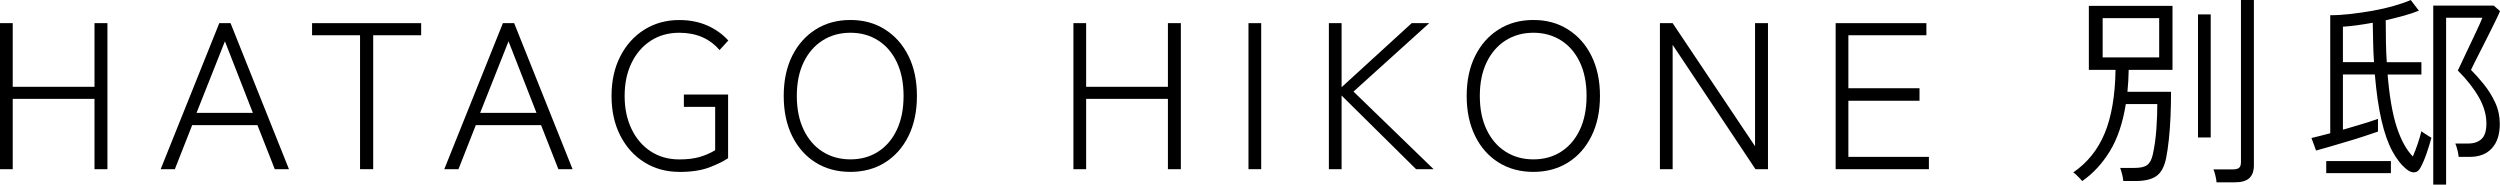
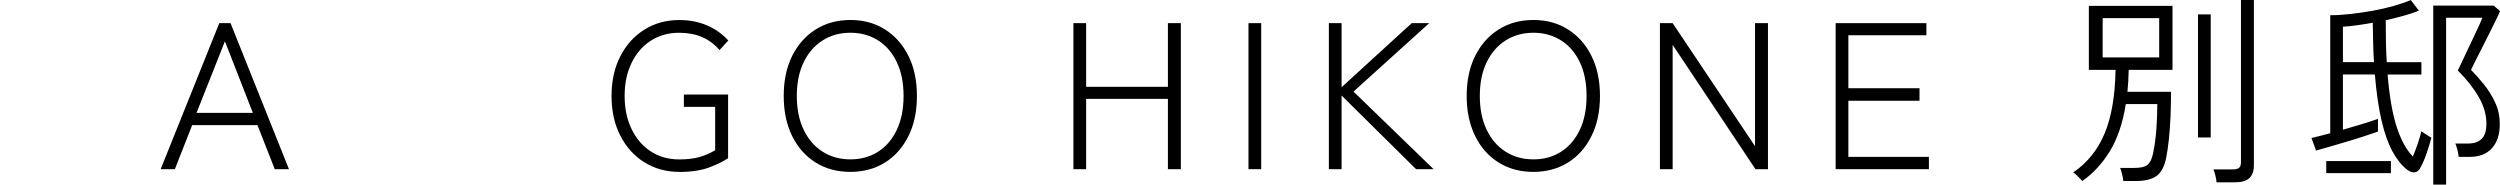
<svg xmlns="http://www.w3.org/2000/svg" id="_レイヤー_2" data-name="レイヤー 2" viewBox="0 0 599.23 44.25">
  <g id="CONTENTS">
    <g>
-       <path d="M0,40.55V5.55h3.05v15.25h19.6V5.55h3.1v35h-3.1v-16.85H3.05v16.85H0Z" />
      <path d="M38.51,40.55L52.56,5.55h2.7l14,35h-3.4l-4.15-10.55h-15.65l-4.15,10.55h-3.4ZM47.11,27.05h13.5l-6.7-17.15-6.8,17.15Z" />
-       <path d="M86.3,40.55V8.45h-11.5v-2.9h26.15v2.9h-11.5v32.1h-3.15Z" />
-       <path d="M106.49,40.55l14.05-35h2.7l14,35h-3.4l-4.15-10.55h-15.65l-4.15,10.55h-3.4ZM115.09,27.05h13.5l-6.7-17.15-6.8,17.15Z" />
      <path d="M162.83,41.2c-3.13,0-5.92-.77-8.38-2.3-2.45-1.53-4.38-3.67-5.77-6.4-1.4-2.73-2.1-5.9-2.1-9.5s.7-6.77,2.1-9.5c1.4-2.73,3.32-4.87,5.77-6.4,2.45-1.53,5.24-2.3,8.38-2.3,2.43,0,4.64.42,6.62,1.28,1.98.85,3.69,2.06,5.12,3.62l-2.1,2.3c-2.37-2.77-5.58-4.15-9.65-4.15-2.6,0-4.88.64-6.85,1.92-1.97,1.28-3.5,3.06-4.6,5.33-1.1,2.27-1.65,4.9-1.65,7.9s.55,5.6,1.65,7.9c1.1,2.3,2.63,4.09,4.6,5.38,1.97,1.28,4.25,1.93,6.85,1.93,1.83,0,3.42-.18,4.75-.55,1.33-.37,2.62-.92,3.85-1.65v-10.4h-7.5v-2.95h10.6v15.25c-1.07.73-2.56,1.47-4.47,2.2-1.92.73-4.33,1.1-7.23,1.1Z" />
      <path d="M203.84,41.2c-3.17,0-5.95-.75-8.35-2.25-2.4-1.5-4.27-3.62-5.62-6.35-1.35-2.73-2.02-5.93-2.02-9.6s.67-6.86,2.02-9.58c1.35-2.72,3.23-4.83,5.62-6.35,2.4-1.52,5.18-2.28,8.35-2.28s5.9.76,8.3,2.28c2.4,1.52,4.27,3.63,5.62,6.35,1.35,2.72,2.02,5.91,2.02,9.58s-.67,6.87-2.02,9.6c-1.35,2.73-3.23,4.85-5.62,6.35-2.4,1.5-5.17,2.25-8.3,2.25ZM203.84,38.2c2.5,0,4.71-.61,6.62-1.83,1.92-1.22,3.42-2.97,4.5-5.25,1.08-2.28,1.62-4.99,1.62-8.12s-.54-5.83-1.62-8.1c-1.08-2.27-2.58-4.01-4.5-5.22-1.92-1.22-4.12-1.83-6.62-1.83s-4.72.61-6.65,1.83c-1.93,1.22-3.45,2.96-4.55,5.22-1.1,2.27-1.65,4.97-1.65,8.1s.55,5.84,1.65,8.12c1.1,2.28,2.62,4.03,4.55,5.25,1.93,1.22,4.15,1.83,6.65,1.83Z" />
      <path d="M257.29,40.55V5.55h3.05v15.25h19.6V5.55h3.1v35h-3.1v-16.85h-19.6v16.85h-3.05Z" />
      <path d="M299.25,40.55V5.55h3.05v35h-3.05Z" />
      <path d="M318.52,40.55V5.55h3.05v15.35l16.8-15.35h4.2l-18.15,16.4,19.2,18.6h-4.2l-17.85-17.65v17.65h-3.05Z" />
      <path d="M367.55,41.2c-3.17,0-5.95-.75-8.35-2.25-2.4-1.5-4.28-3.62-5.62-6.35-1.35-2.73-2.03-5.93-2.03-9.6s.67-6.86,2.03-9.58c1.35-2.72,3.22-4.83,5.62-6.35,2.4-1.52,5.18-2.28,8.35-2.28s5.9.76,8.3,2.28c2.4,1.52,4.28,3.63,5.62,6.35,1.35,2.72,2.03,5.91,2.03,9.58s-.67,6.87-2.03,9.6c-1.35,2.73-3.22,4.85-5.62,6.35-2.4,1.5-5.17,2.25-8.3,2.25ZM367.55,38.2c2.5,0,4.71-.61,6.62-1.83s3.42-2.97,4.5-5.25,1.62-4.99,1.62-8.12-.54-5.83-1.62-8.1c-1.08-2.27-2.58-4.01-4.5-5.22s-4.12-1.83-6.62-1.83-4.72.61-6.65,1.83c-1.93,1.22-3.45,2.96-4.55,5.22-1.1,2.27-1.65,4.97-1.65,8.1s.55,5.84,1.65,8.12c1.1,2.28,2.62,4.03,4.55,5.25,1.93,1.22,4.15,1.83,6.65,1.83Z" />
      <path d="M397.87,40.55V5.55h3.05l19.75,29.5V5.55h3.1v35h-3l-19.85-29.8v29.8h-3.05Z" />
      <path d="M439.99,40.55V5.55h21.75v2.9h-18.7v12.7h17.05v3h-17.05v13.45h19.3v2.95h-22.35Z" />
      <path d="M499.09,43.4c-.1-.13-.29-.35-.58-.65s-.57-.59-.88-.88c-.3-.28-.53-.46-.7-.53,3.4-2.33,5.92-5.47,7.55-9.4,1.63-3.93,2.5-9,2.6-15.2h-6.4V1.4h20.05v15.35h-10.5c-.03,1.83-.13,3.58-.3,5.25h10.45c0,1.93-.04,3.88-.12,5.85-.08,1.97-.22,3.82-.4,5.55-.18,1.73-.41,3.25-.67,4.55-.43,2.07-1.22,3.49-2.35,4.27-1.13.78-2.78,1.17-4.95,1.17h-2.95c-.03-.47-.13-1.02-.3-1.67-.17-.65-.32-1.14-.45-1.47h3.4c1.47,0,2.51-.24,3.12-.73.62-.48,1.06-1.36,1.33-2.62.4-1.83.67-3.83.83-6,.15-2.17.22-4.15.22-5.95h-7.55c-.73,4.57-2.01,8.33-3.83,11.3-1.82,2.97-4.02,5.35-6.62,7.15ZM503.99,13.75h13.55V4.35h-13.55v9.4ZM526.84,32.95V3.45h3.05v29.5h-3.05ZM531.29,43.7c-.03-.43-.12-.98-.28-1.62-.15-.65-.31-1.14-.47-1.48h4.65c.7,0,1.2-.12,1.5-.38.3-.25.45-.71.45-1.38V0h3.1v39.6c0,1.4-.37,2.43-1.1,3.1-.73.67-1.88,1-3.45,1h-4.4Z" />
      <path d="M576.93,40.65c-1.3-1.03-2.47-2.5-3.5-4.4-1.03-1.9-1.9-4.36-2.6-7.38-.7-3.02-1.23-6.69-1.6-11.03h-7.65v13.25c1.47-.43,2.93-.87,4.4-1.3,1.47-.43,2.8-.87,4-1.3v3.05c-.97.33-2.11.72-3.42,1.15-1.32.43-2.68.86-4.1,1.27-1.42.42-2.77.82-4.05,1.2-1.28.38-2.38.69-3.27.92l-1.1-3c.63-.17,1.33-.34,2.1-.52.77-.18,1.57-.39,2.4-.62V3.65c1.5,0,3.12-.1,4.88-.3s3.51-.46,5.28-.77c1.77-.32,3.44-.7,5.02-1.15s2.96-.92,4.12-1.42l1.95,2.55c-1.07.43-2.29.84-3.67,1.22-1.38.38-2.81.74-4.28,1.08,0,1.83.02,3.59.05,5.28.03,1.68.1,3.27.2,4.77h8.3v2.95h-8.1c.43,5.23,1.16,9.42,2.17,12.55,1.02,3.13,2.31,5.5,3.88,7.1.87-2.03,1.55-4.05,2.05-6.05.13.1.37.27.7.5s.68.45,1.03.65.58.33.67.4c-.33,1.23-.72,2.5-1.17,3.8s-.94,2.43-1.47,3.4c-.37.7-.84,1.07-1.43,1.1s-1.17-.18-1.77-.65ZM557.58,41.5v-2.9h15.5v2.9h-15.5ZM561.58,14.9h7.45c-.1-1.43-.17-2.93-.2-4.5-.03-1.57-.07-3.22-.1-4.95-1.27.23-2.51.43-3.72.6-1.22.17-2.36.28-3.43.35v8.5ZM583.23,44.25V1.35h14.5l1.5,1.3c-.07.23-.33.83-.8,1.78-.47.95-1.03,2.08-1.67,3.4-.65,1.32-1.31,2.62-1.98,3.92s-1.23,2.42-1.7,3.35c-.47.93-.73,1.48-.8,1.65.97.97,1.98,2.11,3.05,3.42,1.07,1.32,1.98,2.78,2.73,4.38s1.12,3.32,1.12,5.15c0,2.5-.62,4.44-1.88,5.82-1.25,1.38-3.01,2.08-5.28,2.08h-2.7c-.03-.47-.13-1.02-.3-1.67s-.33-1.16-.5-1.53h3.1c1.37,0,2.43-.37,3.2-1.1.77-.73,1.15-1.97,1.15-3.7,0-2.07-.6-4.16-1.8-6.27s-2.88-4.26-5.05-6.43c.07-.13.3-.62.7-1.47.4-.85.88-1.88,1.45-3.08.57-1.2,1.13-2.39,1.7-3.58.57-1.18,1.04-2.2,1.42-3.05.38-.85.59-1.34.62-1.47h-8.7v40h-3.1Z" />
    </g>
  </g>
</svg>